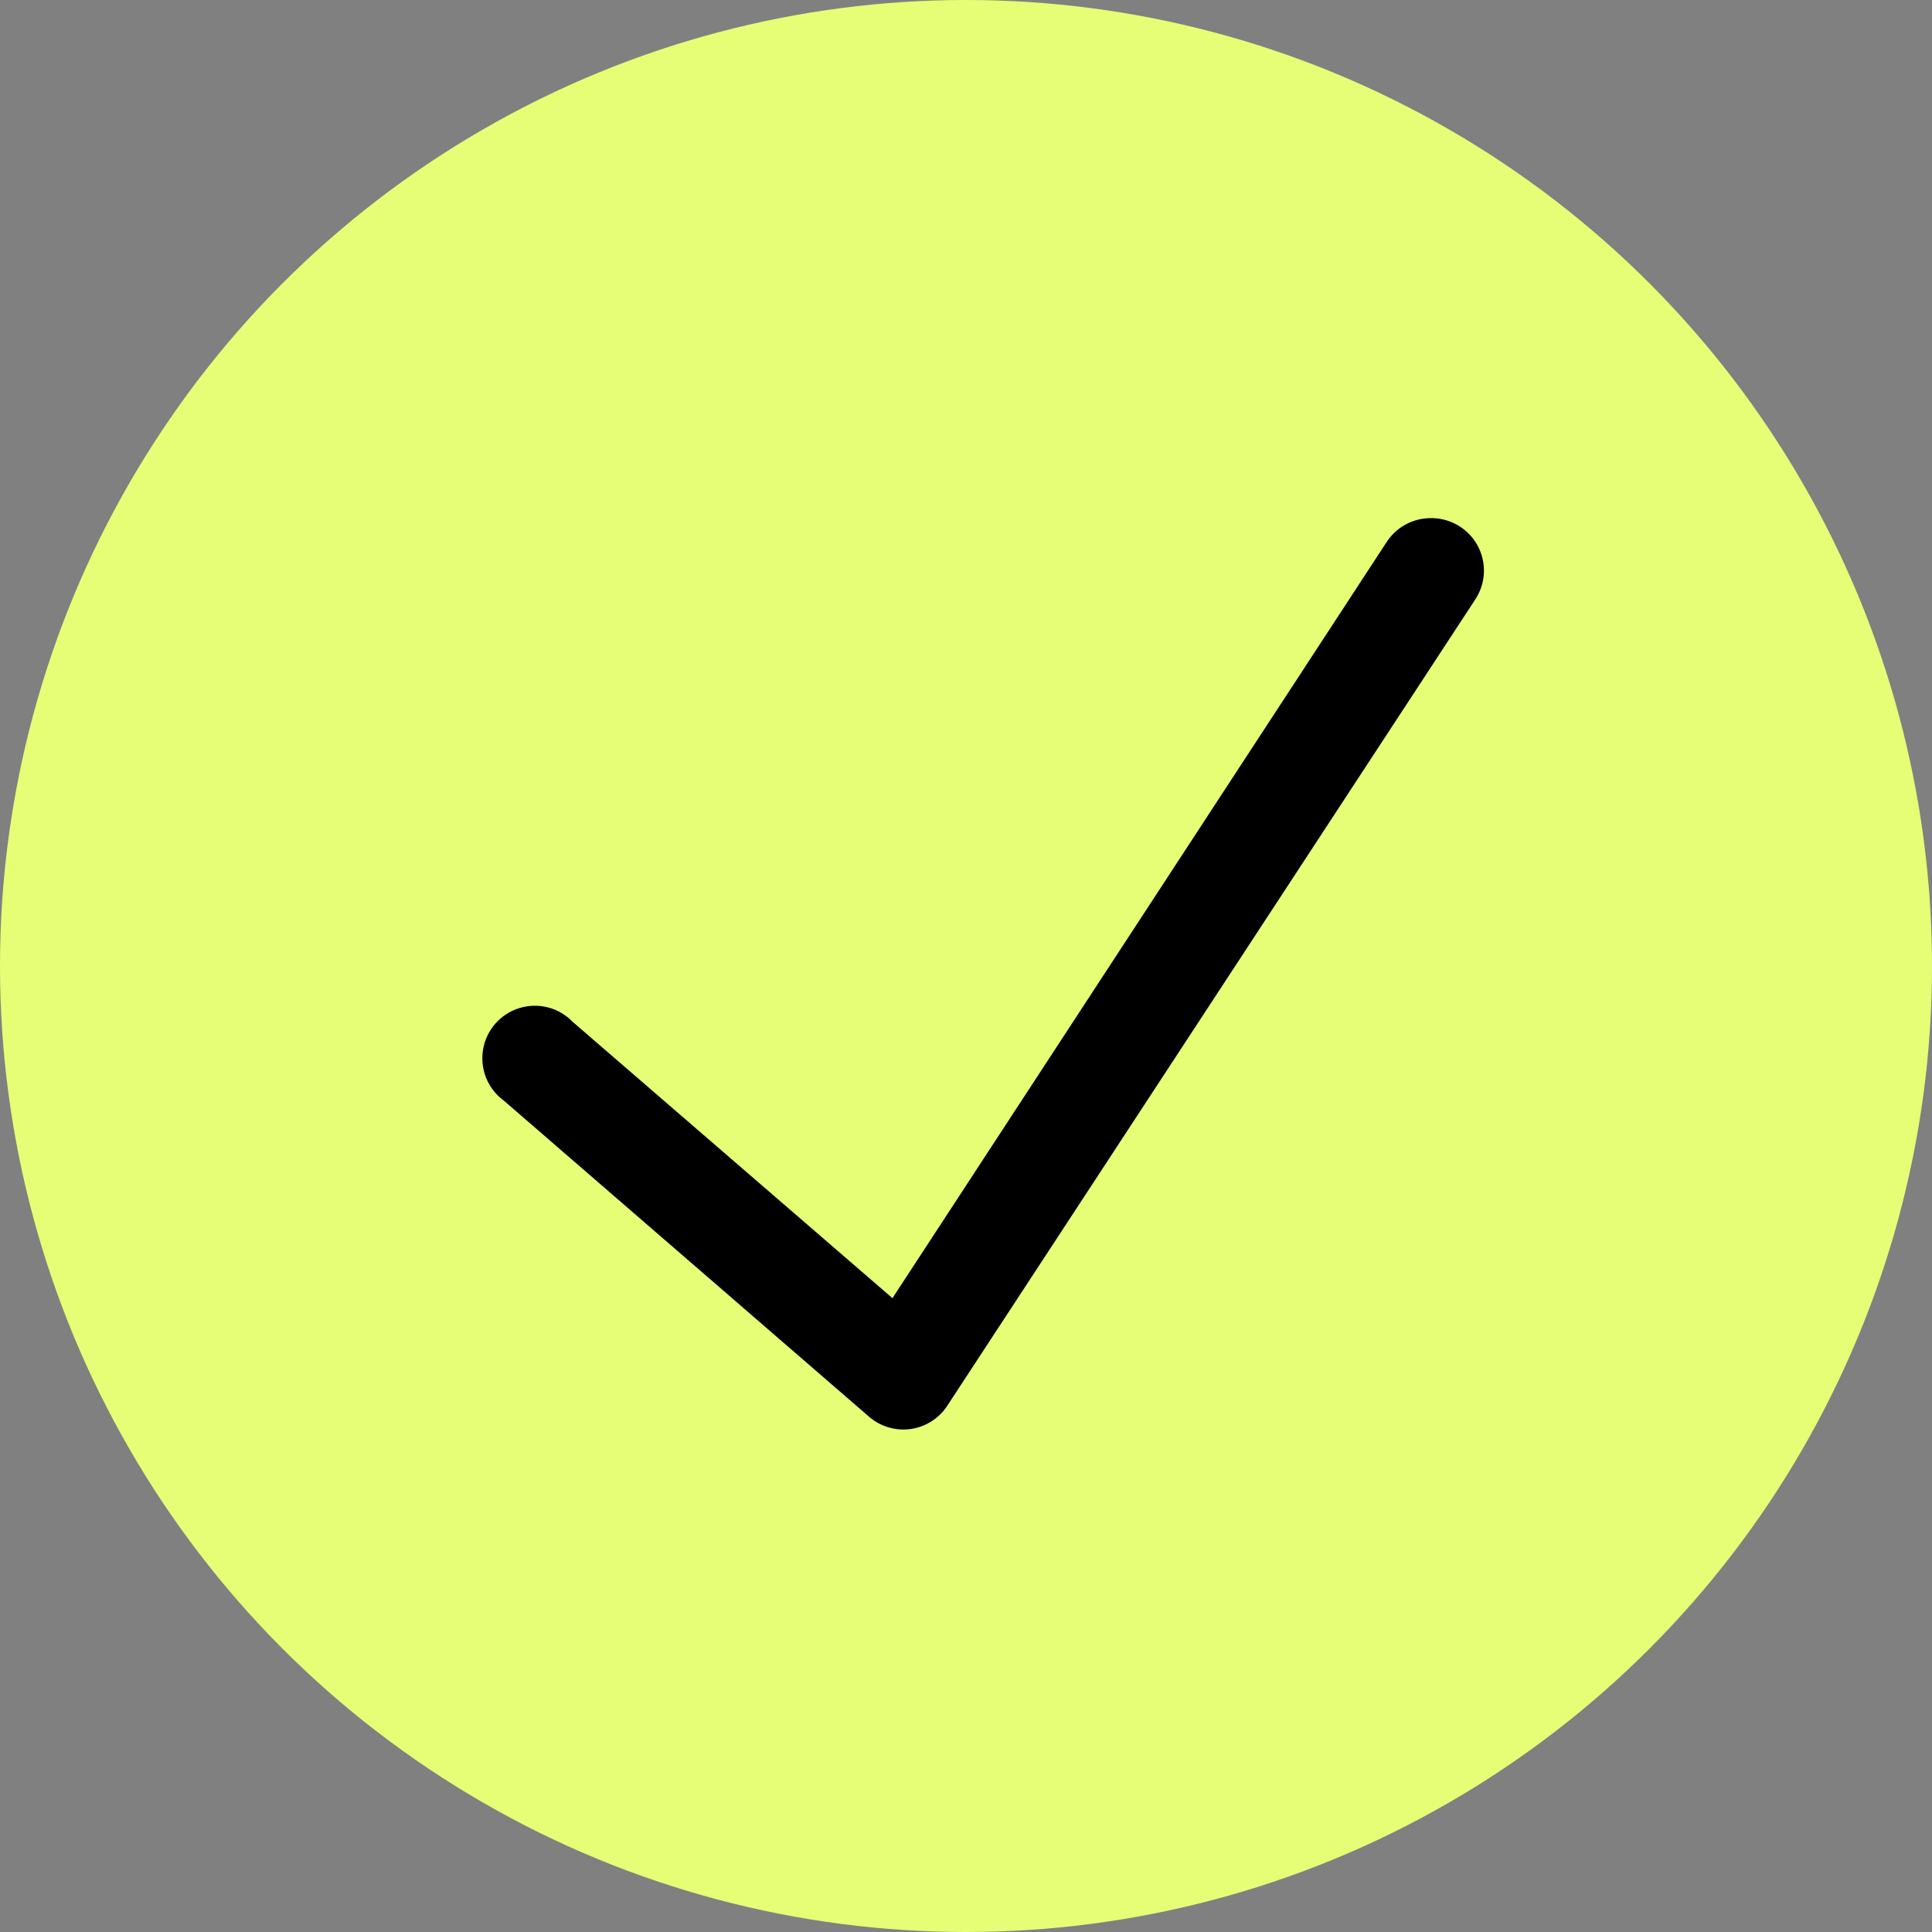
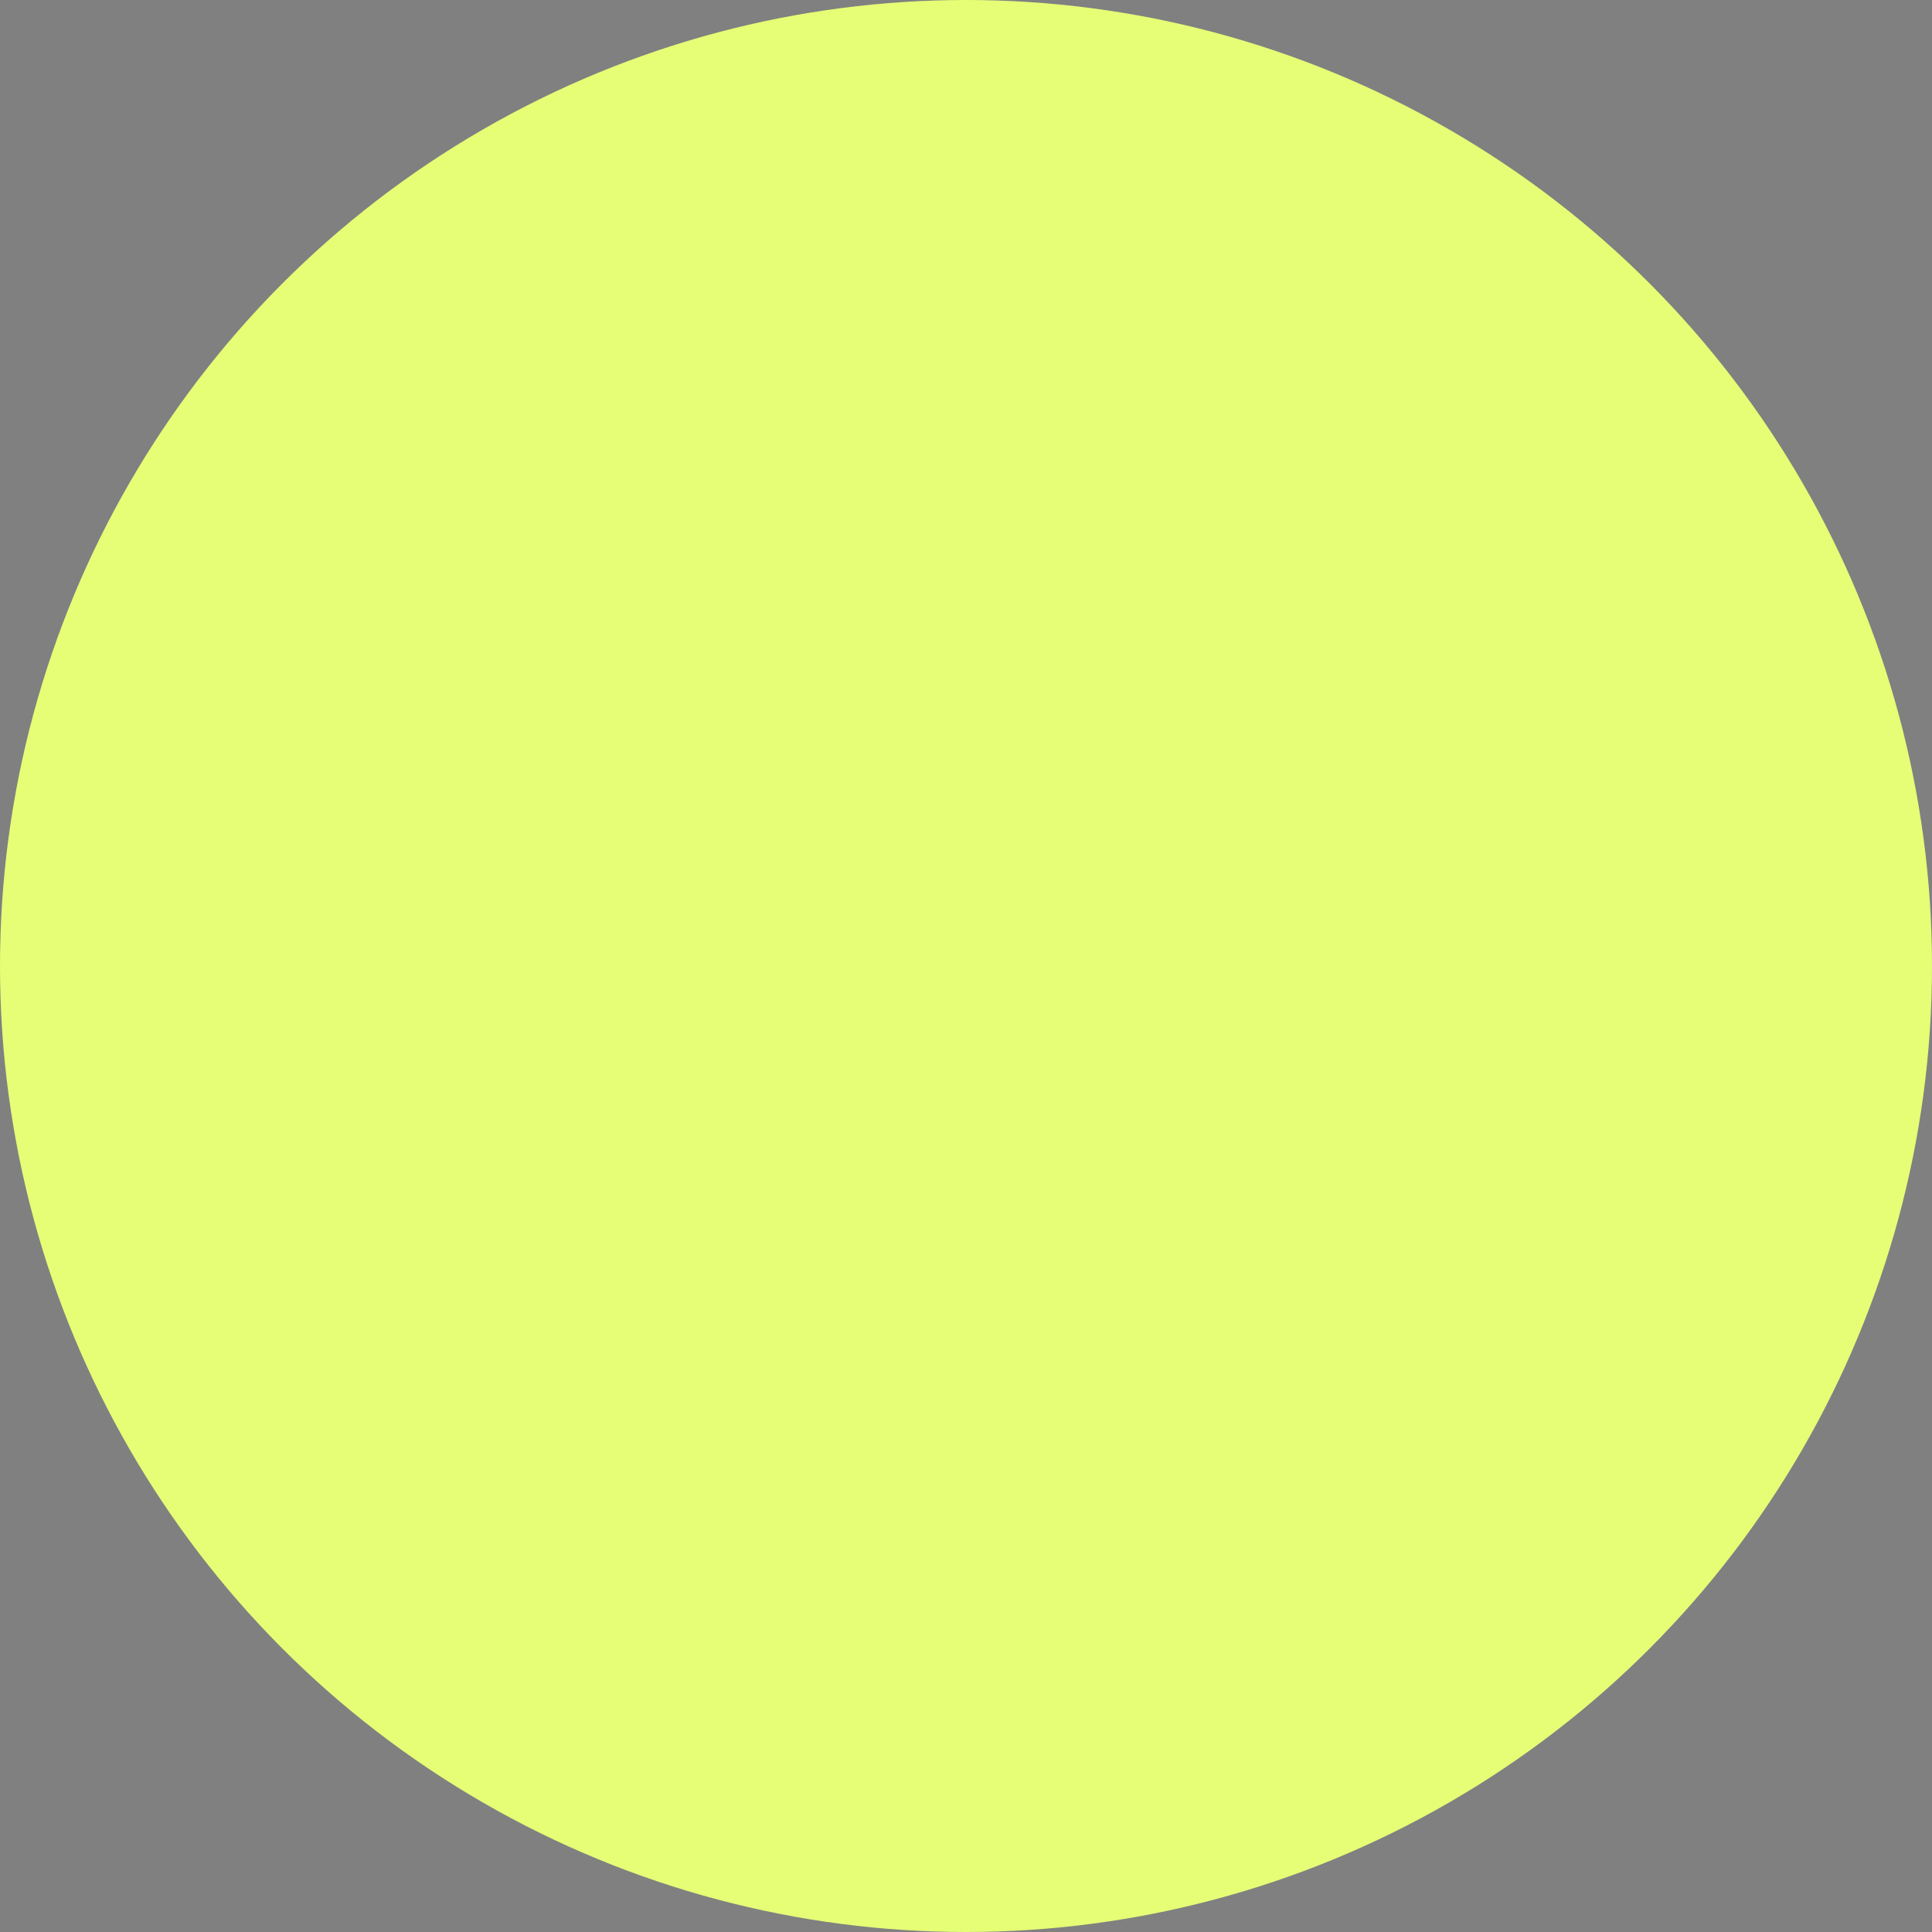
<svg xmlns="http://www.w3.org/2000/svg" width="56" height="56" viewBox="0 0 56 56" fill="none">
  <rect x="0" y="0" width="56" height="56" fill="#808080" stroke="none" />
  <circle cx="28" cy="28" r="28" fill="url(#paint0_linear_1593_703)" />
-   <path d="M41.416 15.019C40.91 15.037 40.447 15.305 40.179 15.732L25.868 37.628L16.596 29.616C16.198 29.203 15.601 29.049 15.051 29.221C14.504 29.39 14.097 29.854 14.002 30.419C13.907 30.986 14.135 31.557 14.599 31.898L25.202 41.075C25.535 41.357 25.975 41.482 26.406 41.42C26.839 41.354 27.223 41.108 27.46 40.742L42.747 17.397C43.074 16.918 43.101 16.3 42.818 15.795C42.536 15.293 41.992 14.992 41.416 15.019Z" fill="black" />
  <defs>
    <linearGradient id="paint0_linear_1593_703" x1="-3.55489e-07" y1="12.53" x2="56.59" y2="24.46" gradientUnits="userSpaceOnUse">
      <stop stop-color="#E5FE76" />
    </linearGradient>
  </defs>
</svg>